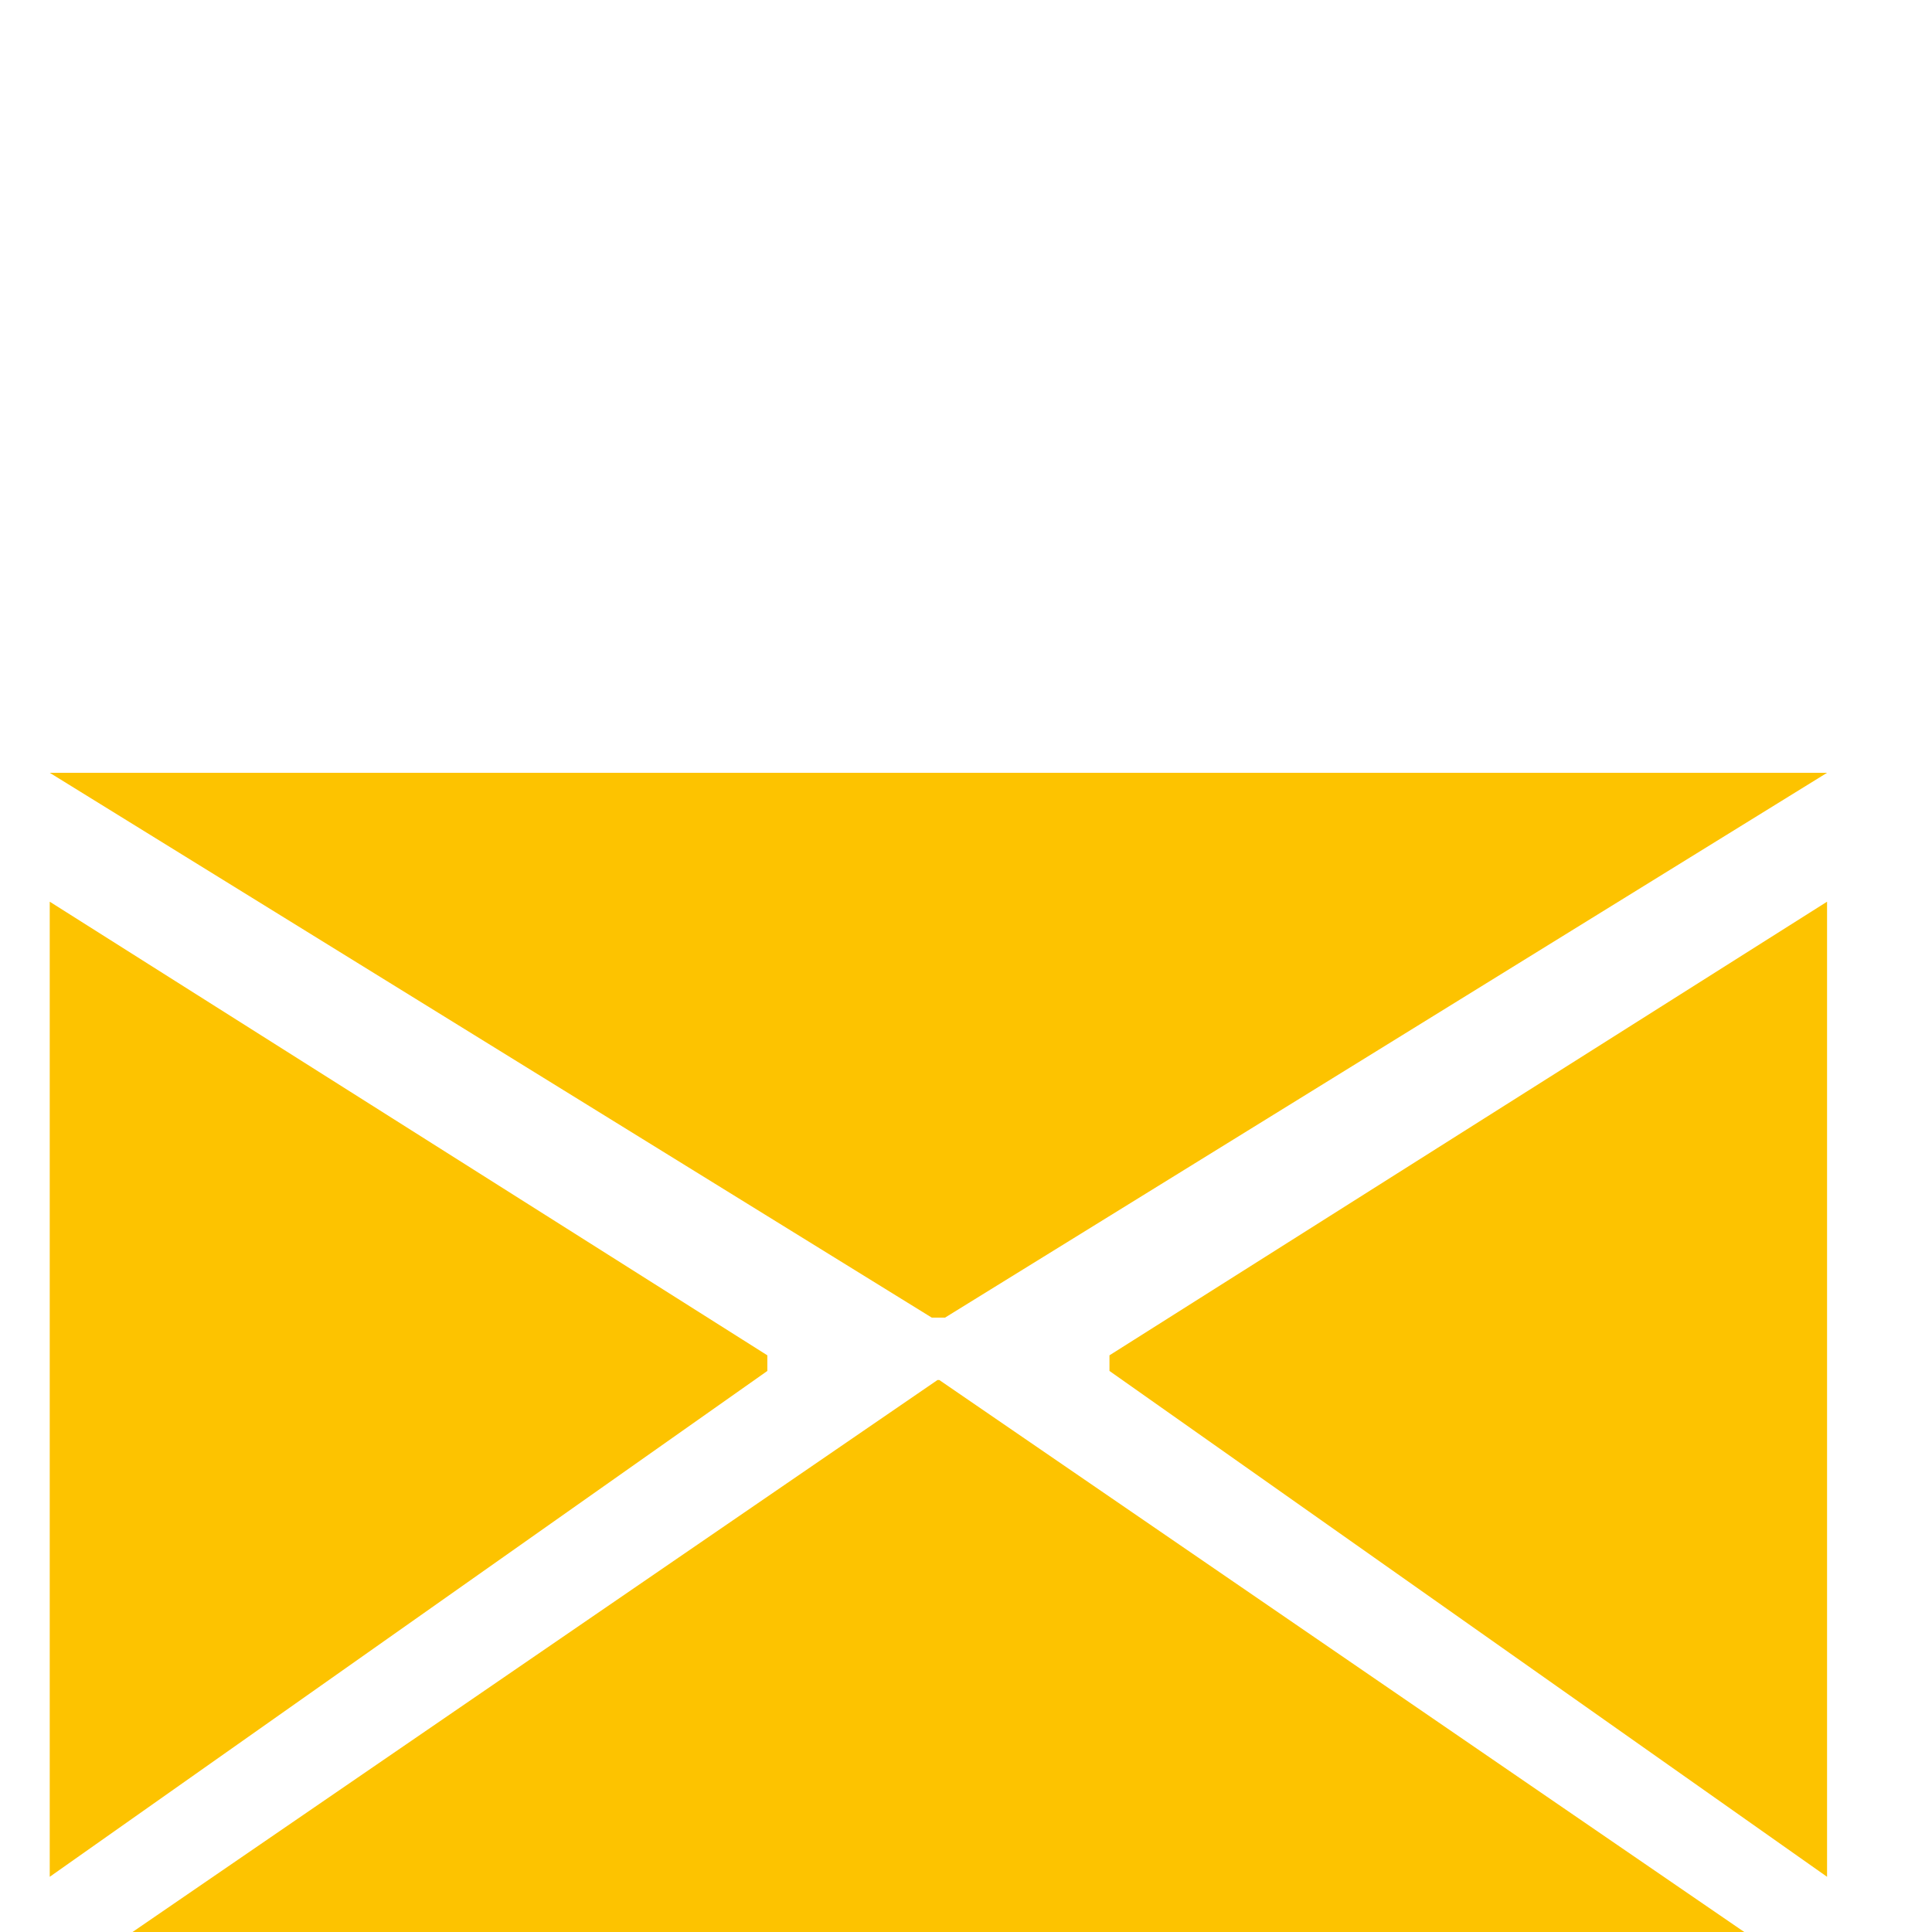
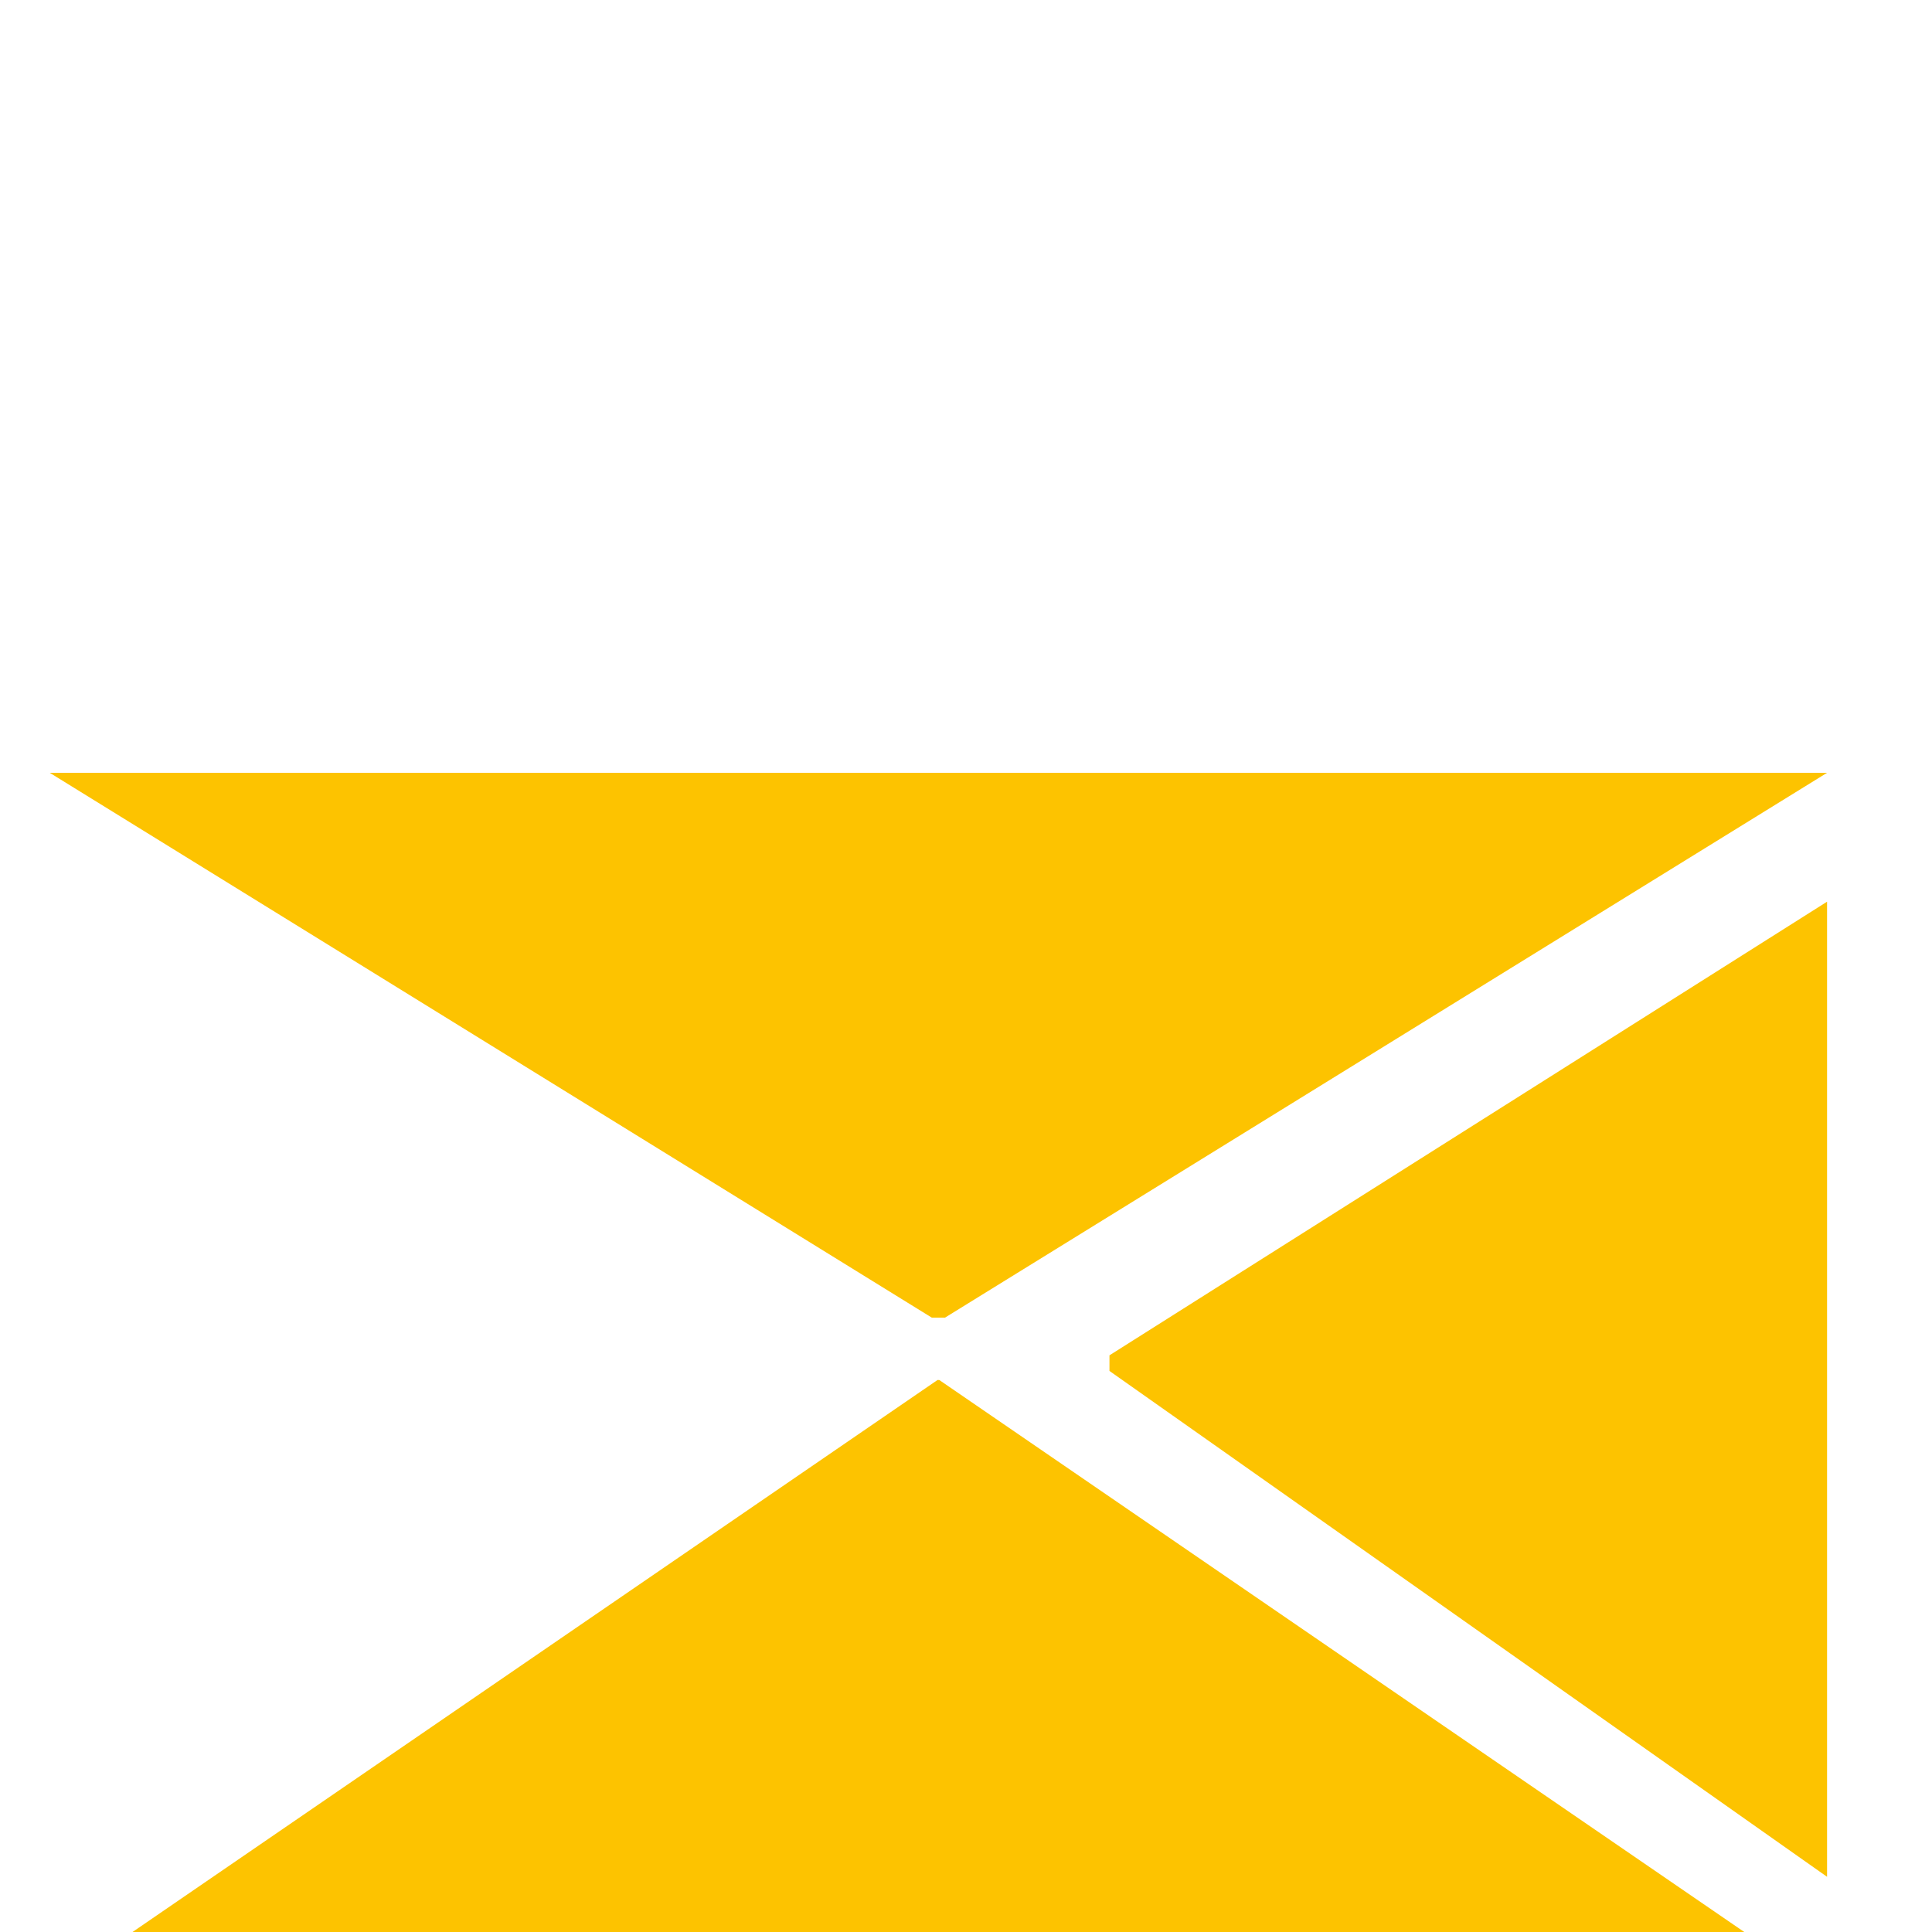
<svg xmlns="http://www.w3.org/2000/svg" id="Vrstva_1" width="12.347mm" height="12.347mm" version="1.1" viewBox="0 0 35 35">
  <defs>
    <style>
      .st0 {
        fill: #fdc300;
      }
    </style>
  </defs>
  <g id="Vrstva_11" data-name="Vrstva_1">
    <g>
      <polygon class="st0" points="17.12 23.87 33.099 14 17.099 14 16.901 14 .901 14 16.88 23.87 17.12 23.87" />
      <polygon class="st0" points="16.984 25 2.401 35 16.91 35 17.09 35 31.599 35 17.016 25 16.984 25" />
-       <polygon class="st0" points="13.901 24.553 .901 16.335 .901 25.113 .901 25.222 .901 34 13.901 24.836 13.901 24.553" />
      <polygon class="st0" points="20.099 24.836 33.099 34 33.099 25.222 33.099 25.113 33.099 16.335 20.099 24.553 20.099 24.836" />
    </g>
  </g>
</svg>